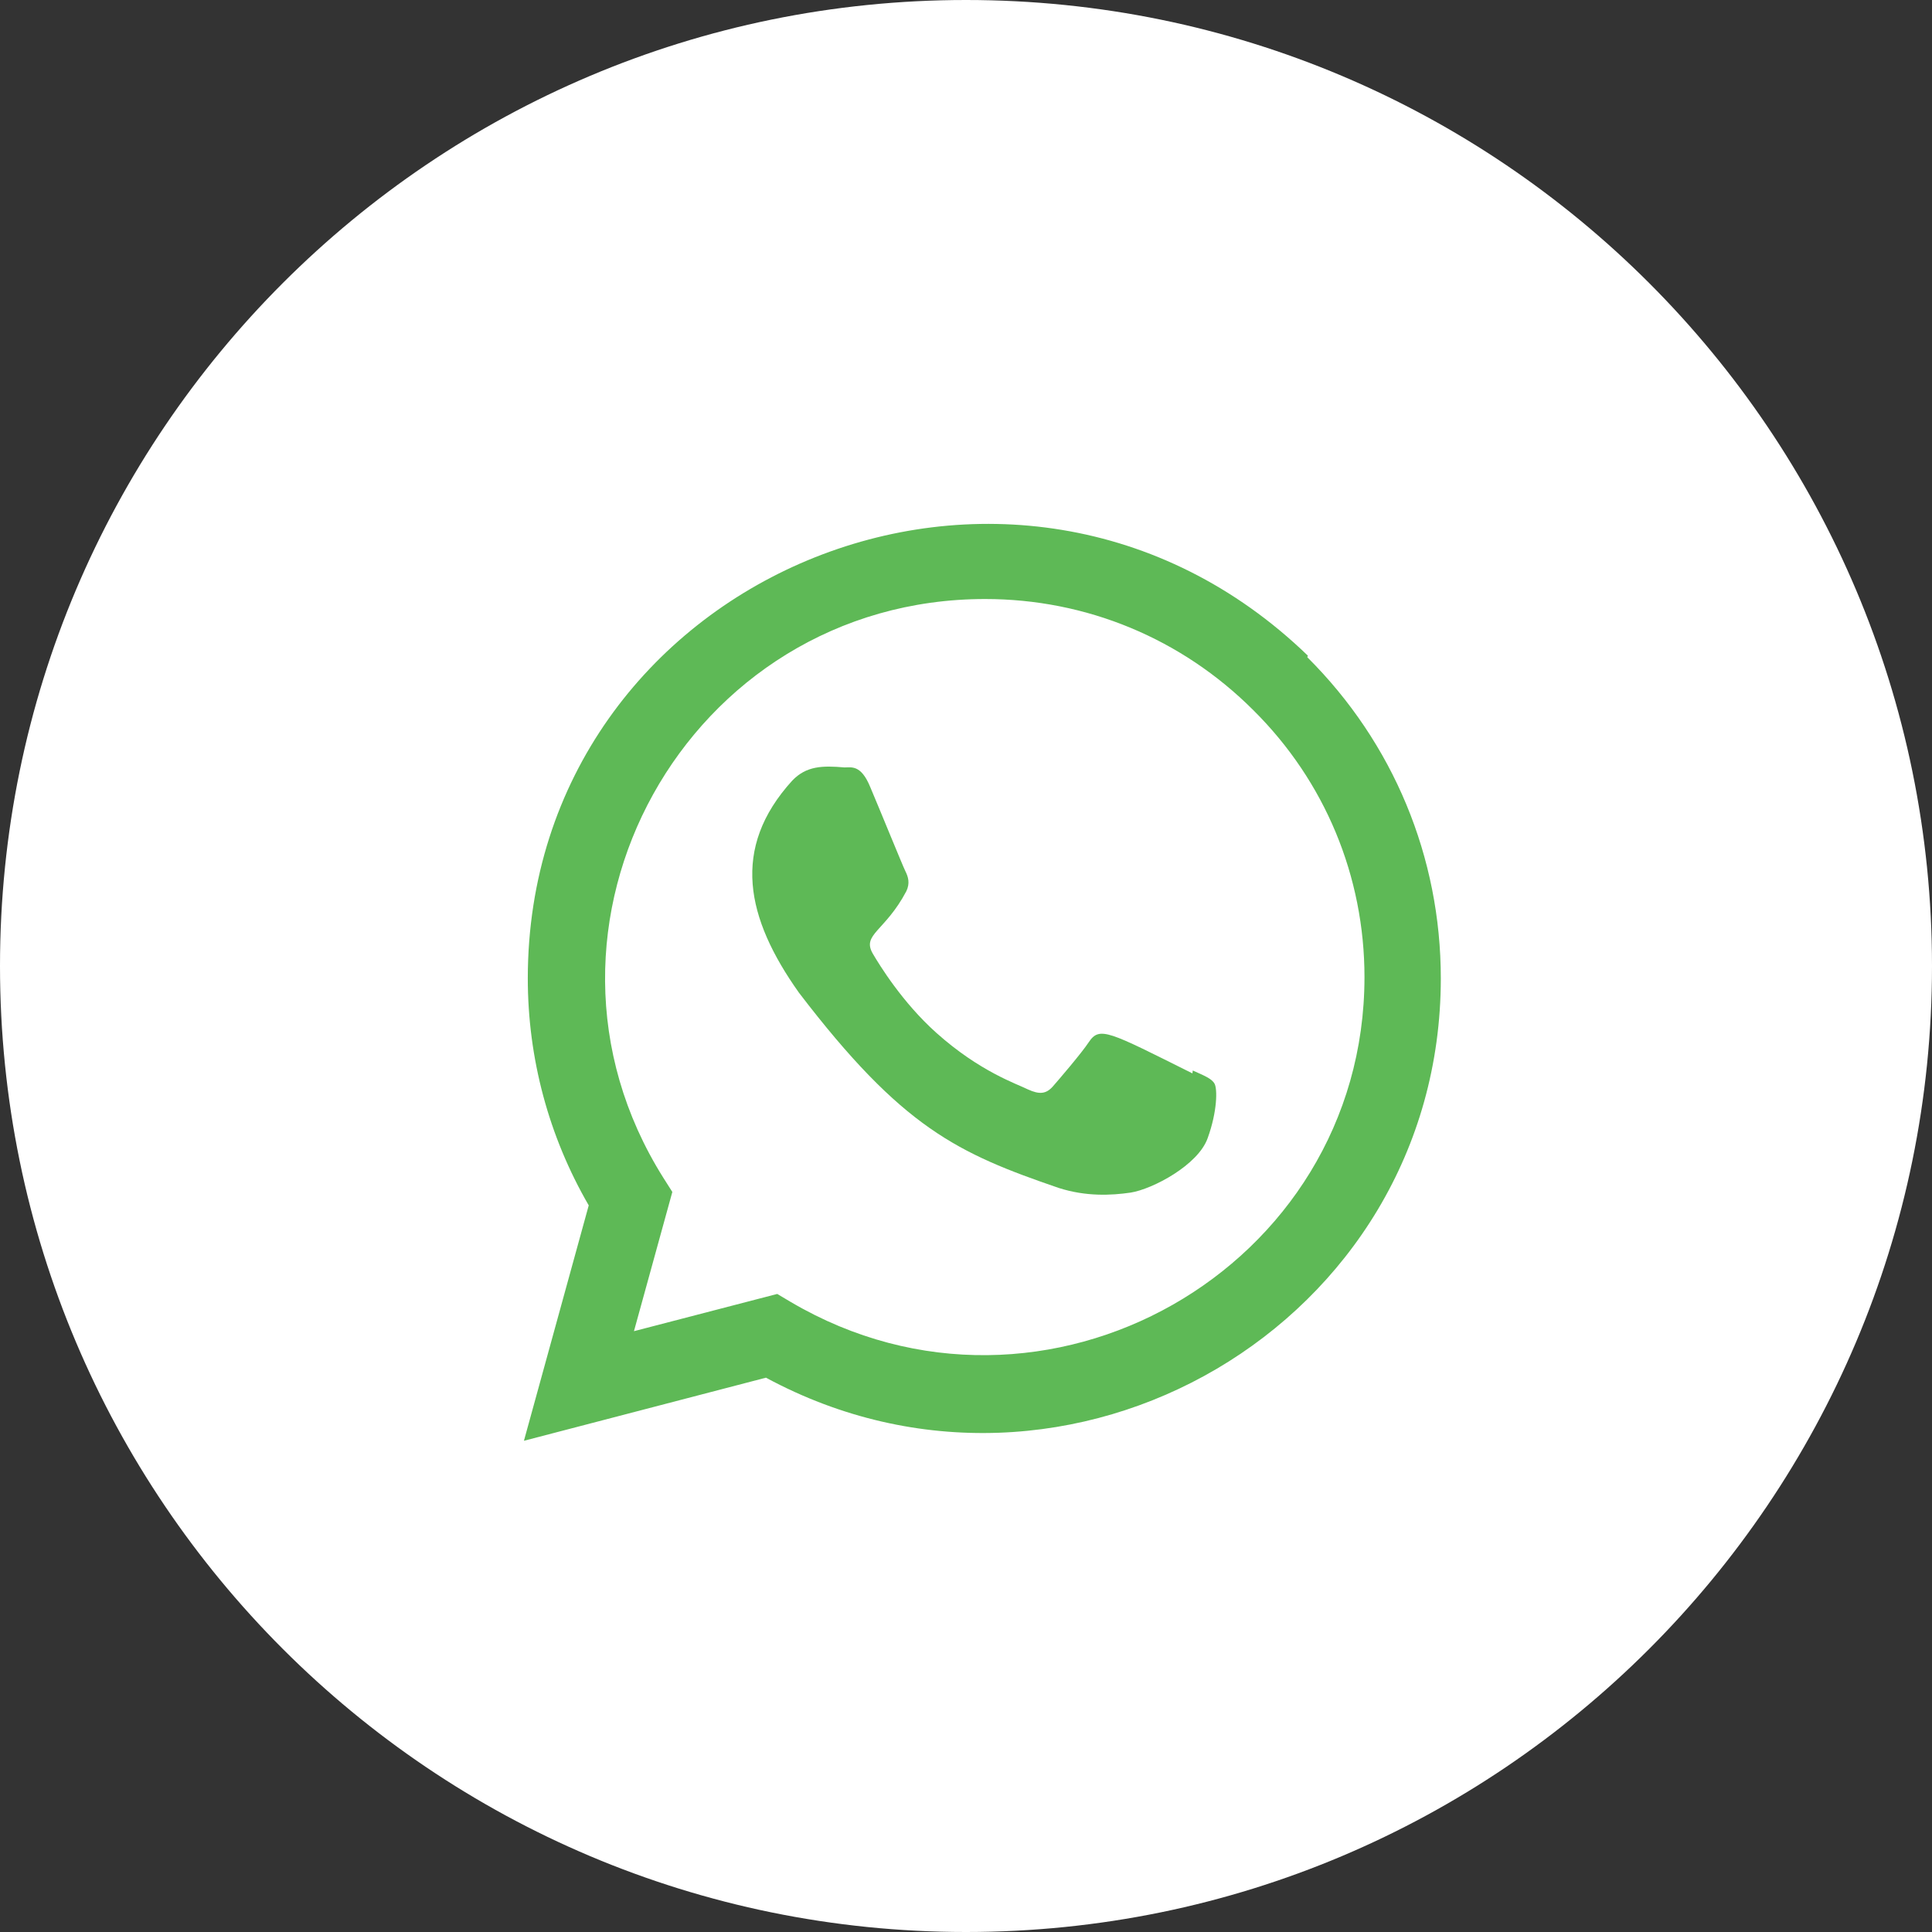
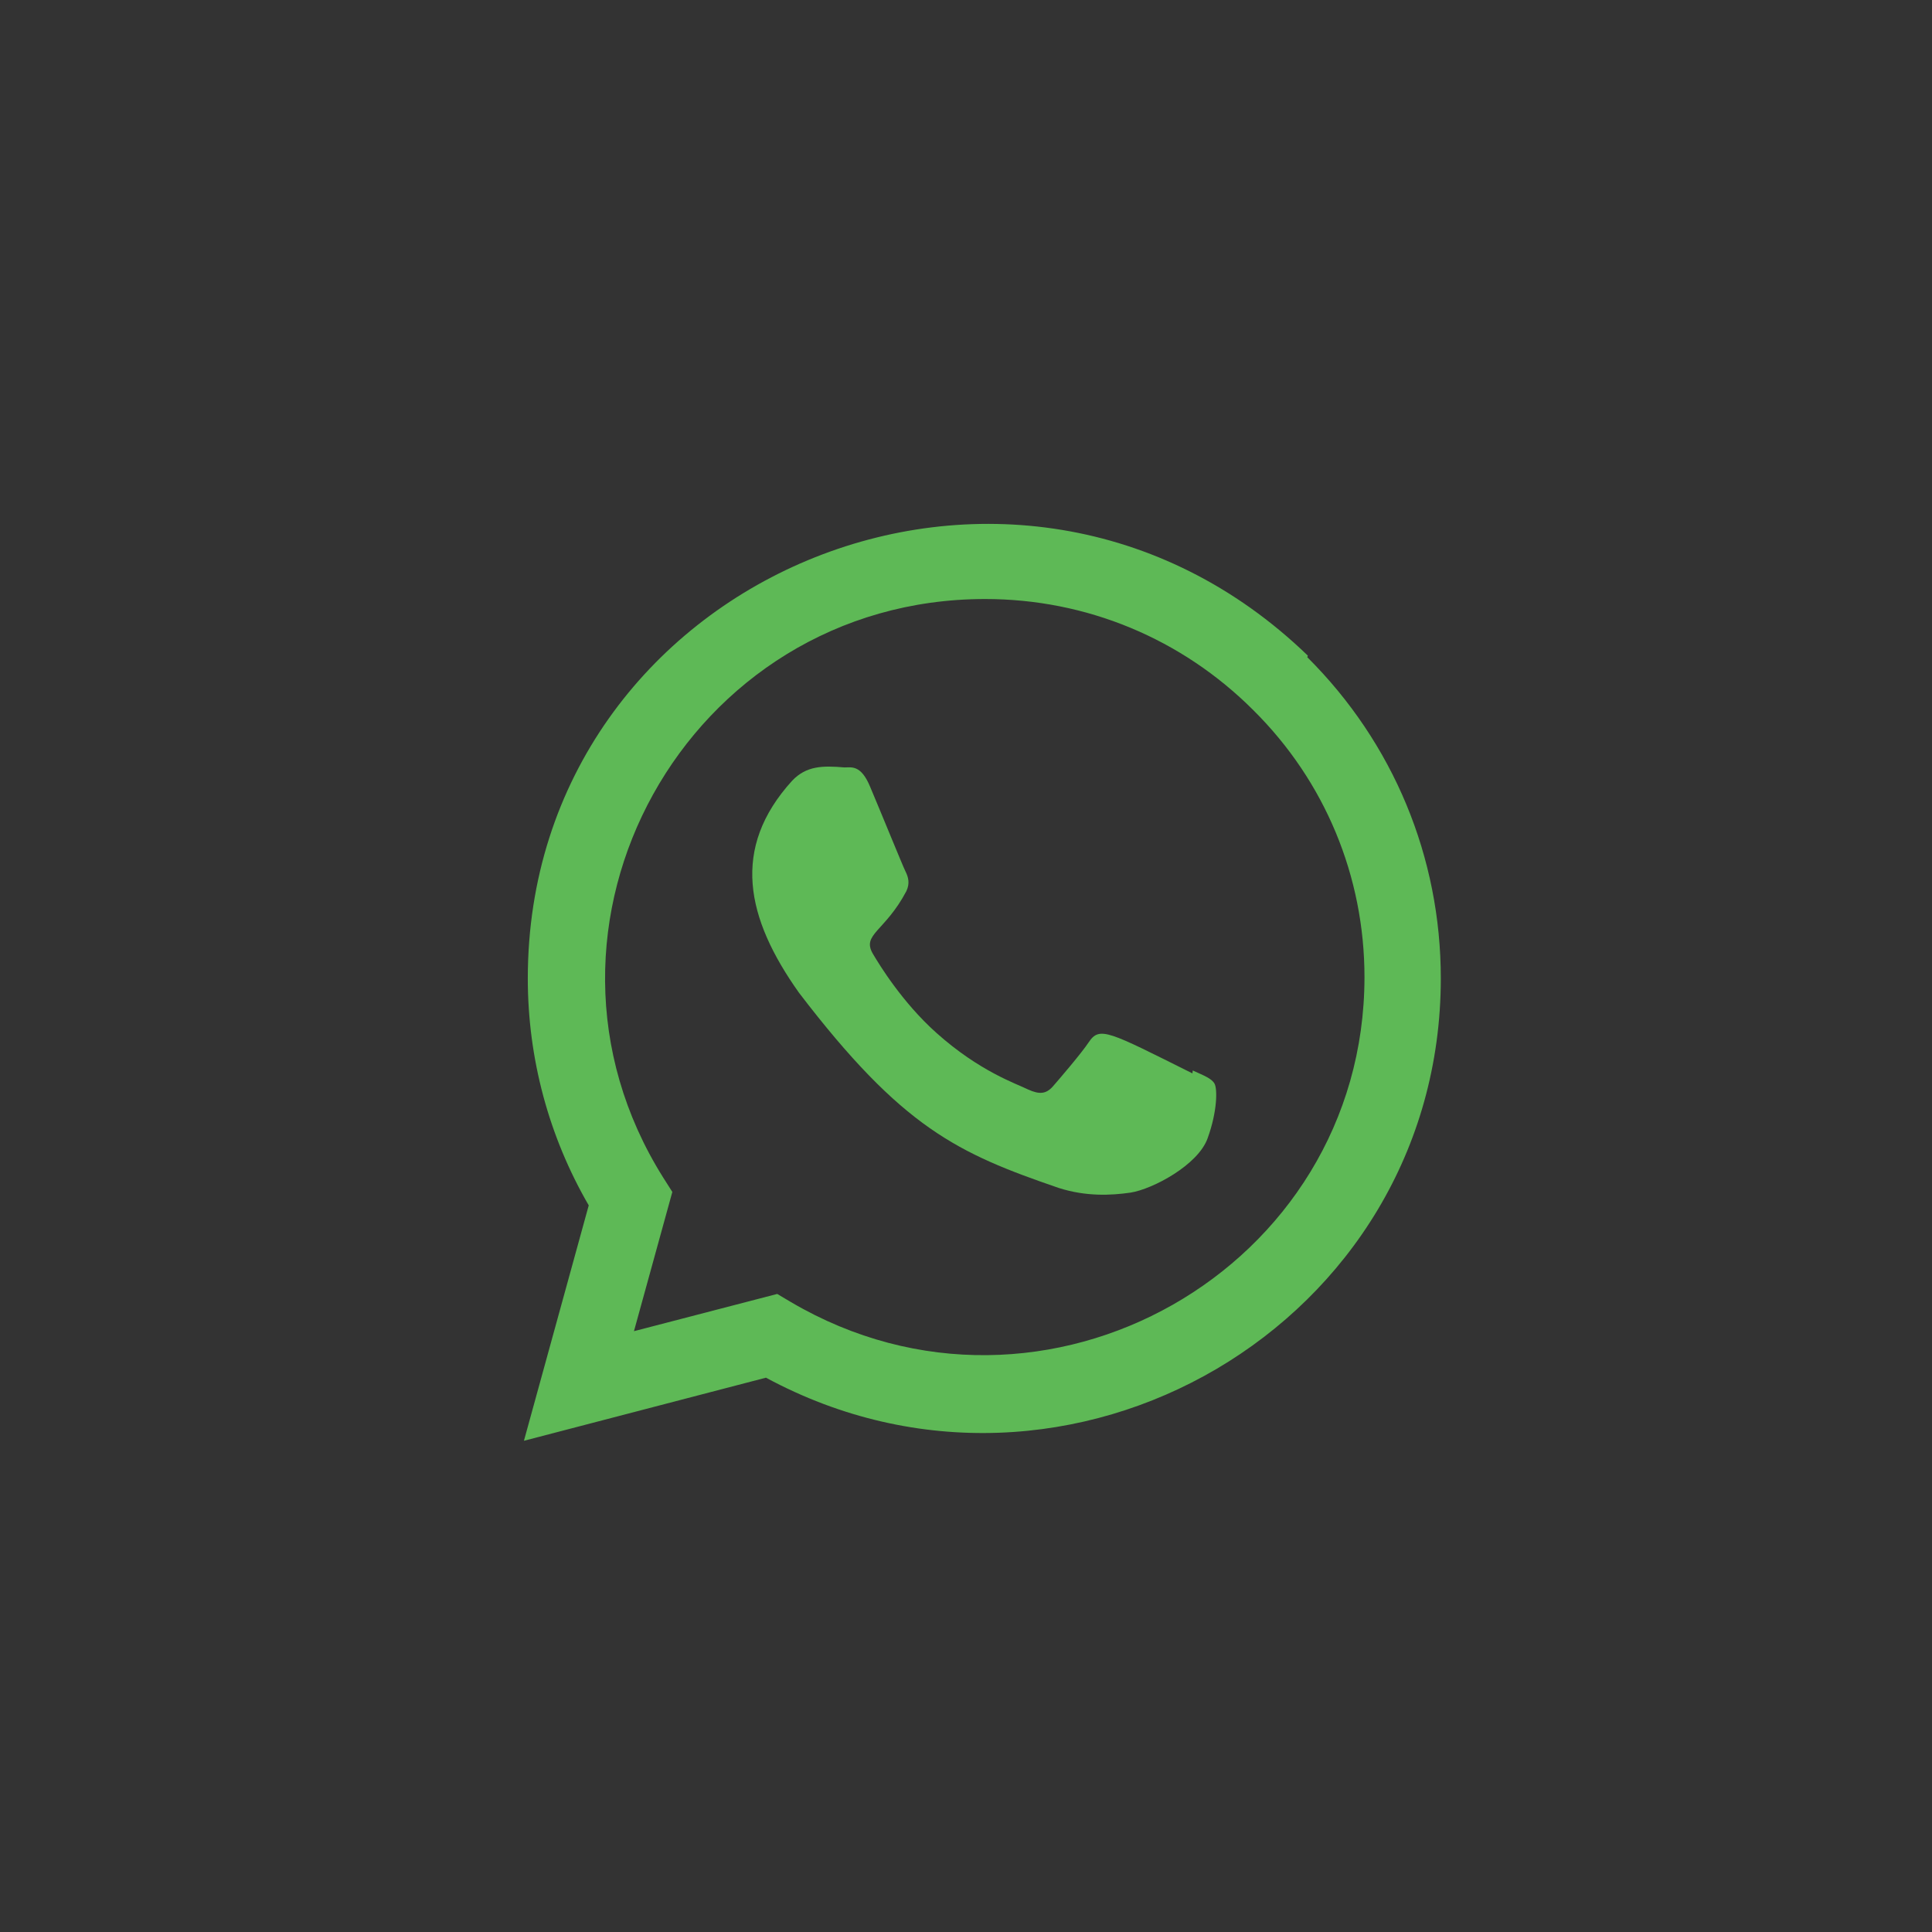
<svg xmlns="http://www.w3.org/2000/svg" width="59" height="59" viewBox="0 0 59 59" fill="none">
  <rect x="0" y="0" width="59" height="59" fill="#333333" stroke="none" />
-   <path d="M59 29.5C59 45.792 45.792 59 29.5 59C13.208 59 0 45.792 0 29.5C0 13.208 13.208 0 29.5 0C45.792 0 59 13.208 59 29.5Z" fill="white" />
  <g clip-path="url(#clip0_31_198)">
    <path d="M36.425 32.691L36.414 32.779C33.849 31.5 33.581 31.33 33.249 31.827C33.02 32.171 32.35 32.952 32.148 33.183C31.944 33.41 31.741 33.428 31.394 33.27C31.044 33.095 29.921 32.728 28.591 31.538C27.555 30.61 26.86 29.473 26.654 29.123C26.312 28.532 27.027 28.448 27.678 27.216C27.795 26.971 27.736 26.779 27.649 26.605C27.562 26.43 26.865 24.715 26.574 24.031C26.294 23.35 26.006 23.436 25.79 23.436C25.118 23.378 24.627 23.387 24.194 23.838C22.311 25.907 22.785 28.042 24.397 30.313C27.563 34.457 29.25 35.22 32.335 36.279C33.168 36.544 33.927 36.507 34.528 36.42C35.198 36.314 36.59 35.579 36.88 34.757C37.178 33.934 37.178 33.252 37.09 33.094C37.004 32.937 36.775 32.849 36.425 32.691Z" fill="#5EB956" />
    <path d="M39.94 20.023C30.97 11.351 16.124 17.641 16.118 29.875C16.118 32.32 16.758 34.705 17.979 36.81L16 43.999L23.391 42.072C32.613 47.054 43.995 40.439 44 29.882C44 26.176 42.553 22.689 39.922 20.069L39.94 20.023ZM41.669 29.843C41.662 38.748 31.887 44.31 24.155 39.764L23.735 39.515L19.36 40.652L20.532 36.4L20.254 35.962C15.442 28.303 20.97 18.293 30.084 18.293C33.18 18.293 36.087 19.501 38.275 21.688C40.463 23.857 41.669 26.763 41.669 29.843Z" fill="#5EB956" />
  </g>
  <defs>
    <clipPath id="clip0_31_198">
      <rect width="28" height="28" fill="white" transform="translate(16 16)" />
    </clipPath>
  </defs>
</svg>